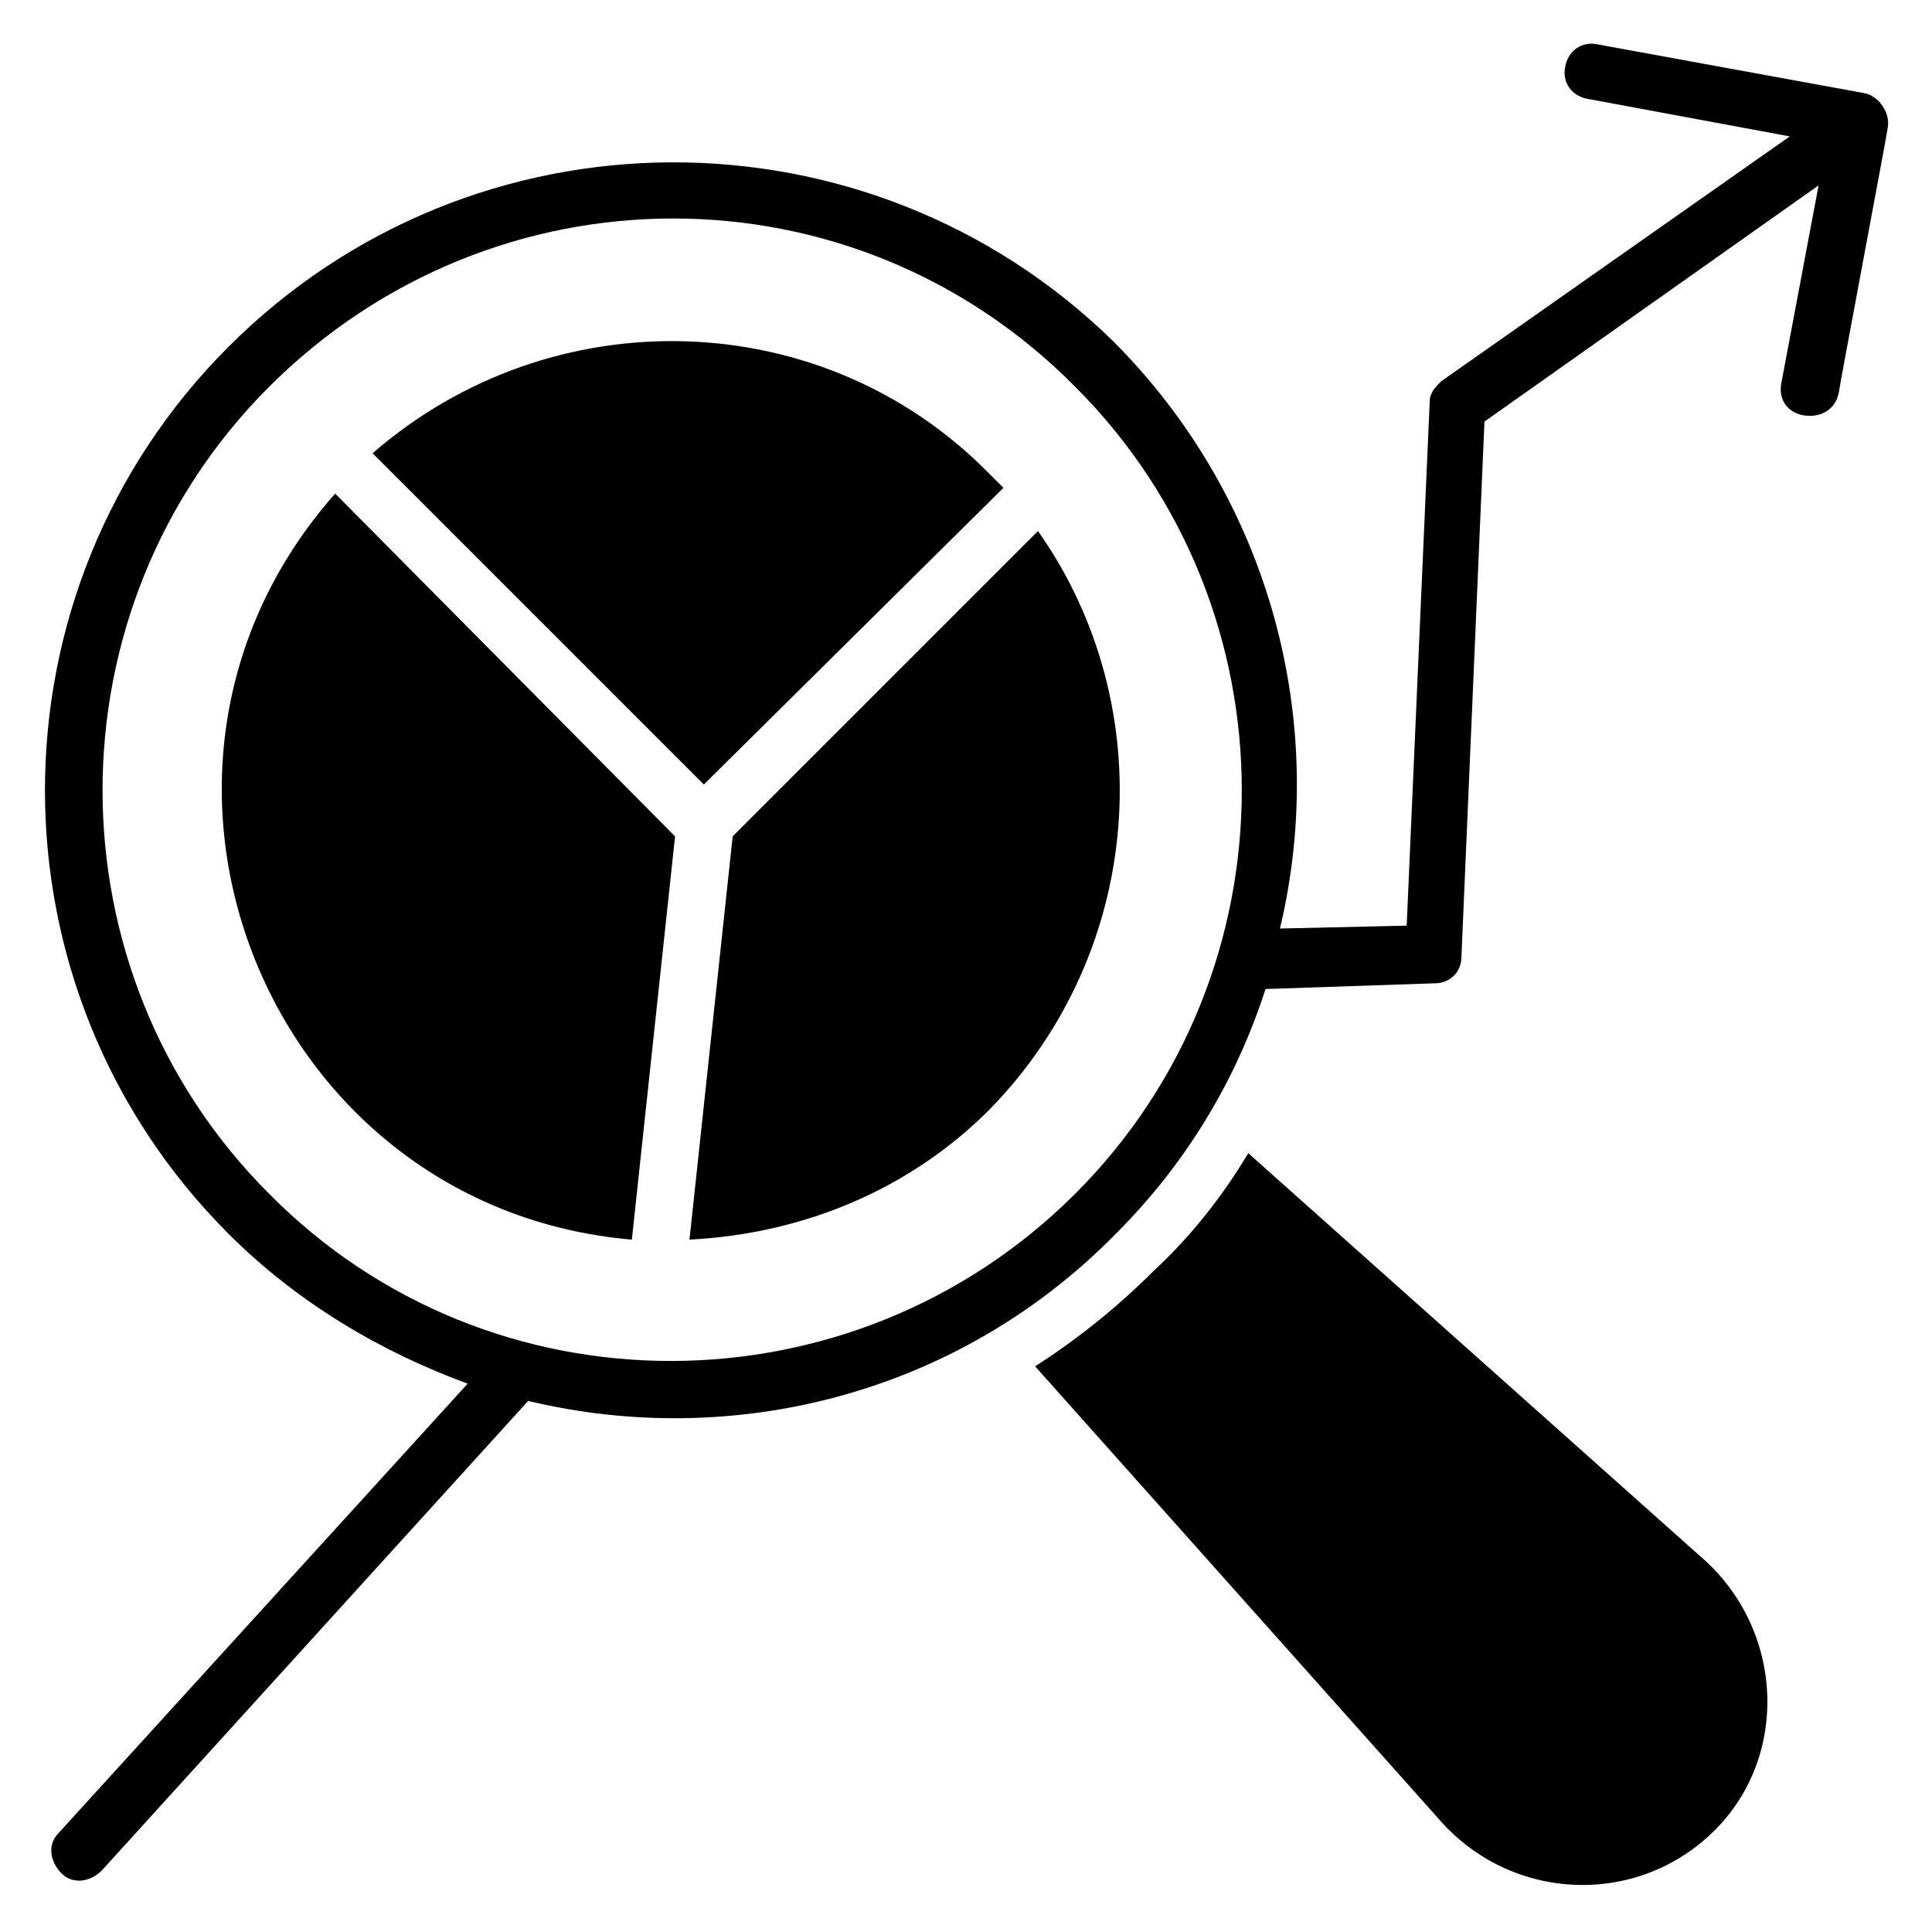
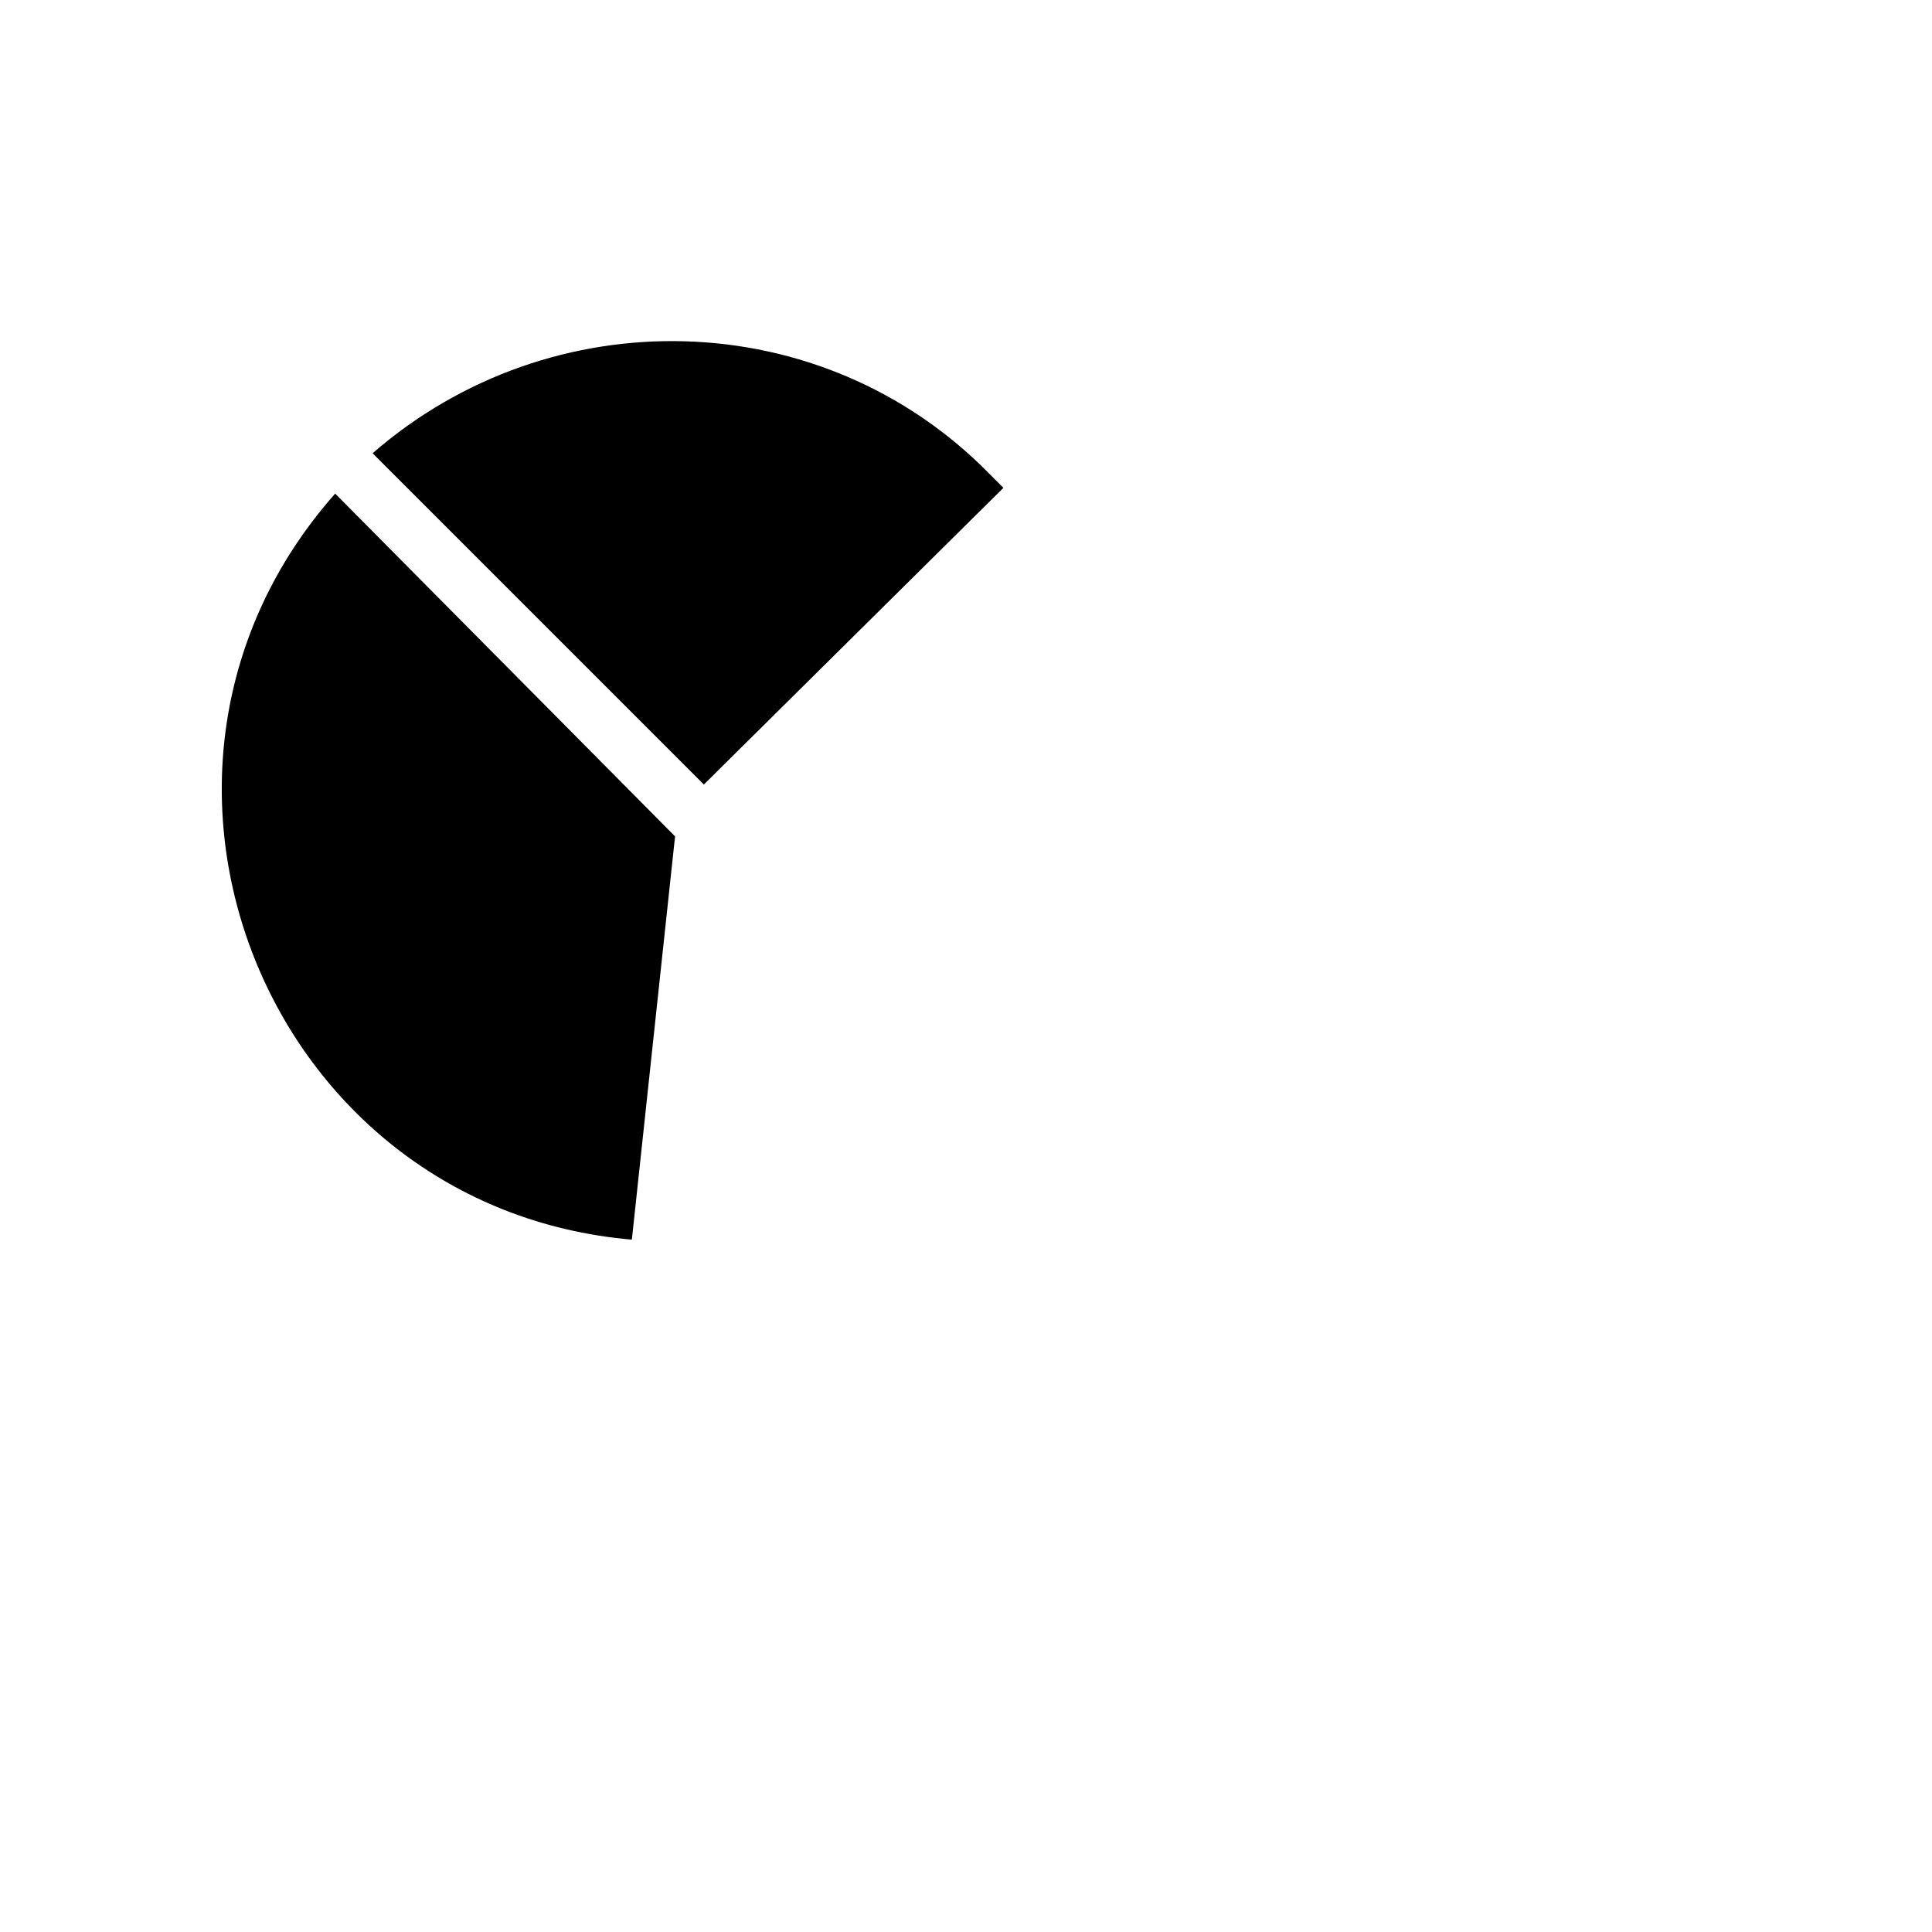
<svg xmlns="http://www.w3.org/2000/svg" fill="#000000" width="800px" height="800px" version="1.1" viewBox="144 144 512 512">
  <g>
    <path d="m409.92 273.28c-1.527-1.527-2.289-2.289-3.816-3.816-44.273-45.035-116.03-46.562-163.36-5.344l87.785 87.785z" />
-     <path d="m419.08 284.73-80.914 80.914-11.449 106.87c29.77-1.527 58.016-12.977 79.387-34.352 41.219-41.98 45.801-106.87 12.977-153.43z" />
-     <path d="m311.45 472.52 11.449-106.87-90.074-90.84c-64.883 73.281-18.32 189.31 78.625 197.71z" />
-     <path d="m594.65 556.48-119.84-106.87c-6.871 11.449-15.266 22.137-25.191 31.297-9.922 9.922-20.609 18.32-31.297 25.191l106.87 119.84c19.082 22.137 52.672 23.664 73.281 3.055 19.848-19.848 18.32-53.434-3.816-72.52z" />
-     <path d="m638.16 168.7-70.992-12.977c-3.816-0.762-7.633 1.527-8.398 6.106-0.762 3.816 1.527 7.633 6.106 8.398l53.434 9.922-92.363 64.883c-1.527 1.527-3.055 3.055-3.055 5.344l-6.106 138.93-33.586 0.762c12.977-54.199-2.289-113.74-44.273-155.72-64.887-63.352-169.46-63.352-234.35 1.531-64.883 64.883-64.883 170.23 0 235.11 18.32 18.32 40.457 31.297 63.359 39.695l-108.4 119.08c-3.055 3.055-2.289 7.633 0.762 10.688 3.055 3.055 7.633 2.289 10.688-0.762l112.98-124.43c54.199 12.977 113.74-1.527 155.72-44.273 19.082-19.082 32.062-41.223 39.695-64.883l45.039-1.527c3.816 0 6.871-3.055 6.871-6.871l6.106-141.98 88.547-62.594-9.922 52.672c-0.762 4.582 2.289 8.398 7.633 8.398 3.816 0 6.871-2.289 7.633-6.106 0-0.77 12.977-69.469 12.977-70.234 0.762-3.816-2.289-8.395-6.106-9.16zm-209.16 291.6c-58.777 58.777-154.96 59.543-213.74 0-58.777-58.777-58.777-154.96 0-213.74 59.543-59.543 154.96-59.543 213.74 0 58.781 58.777 58.781 154.96 0 213.74z" />
+     <path d="m311.45 472.52 11.449-106.87-90.074-90.84c-64.883 73.281-18.32 189.31 78.625 197.71" />
  </g>
</svg>